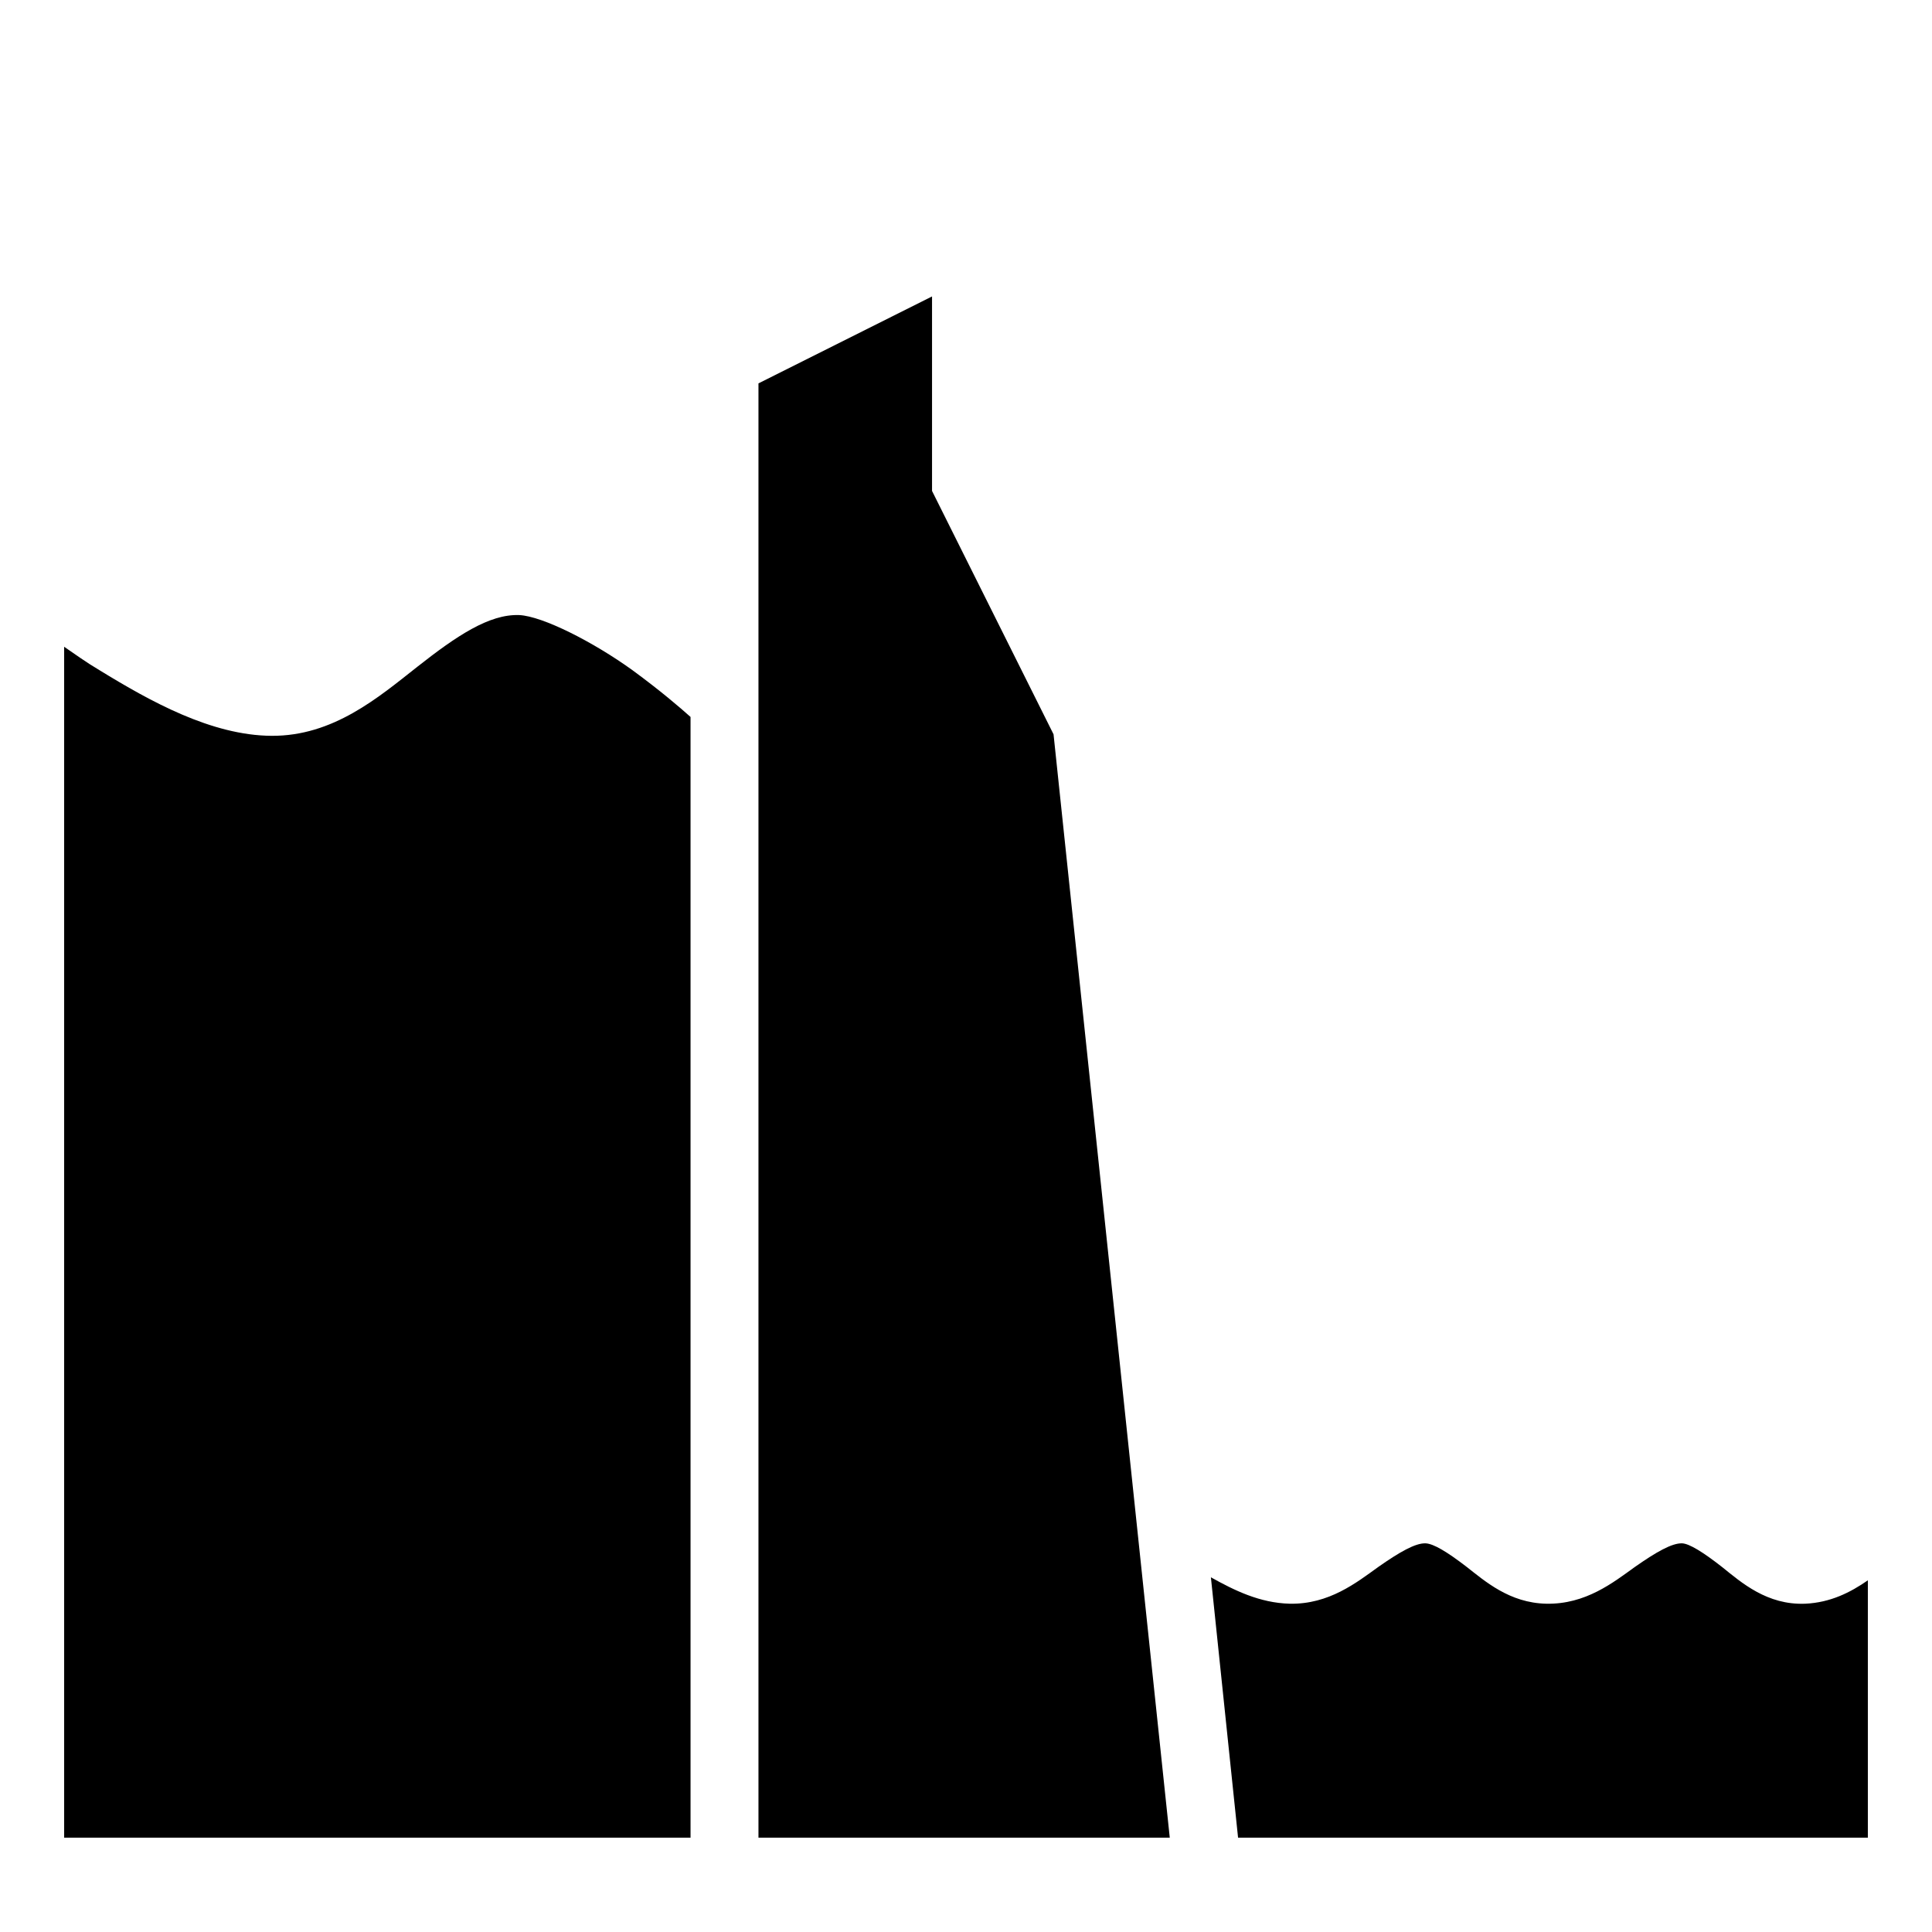
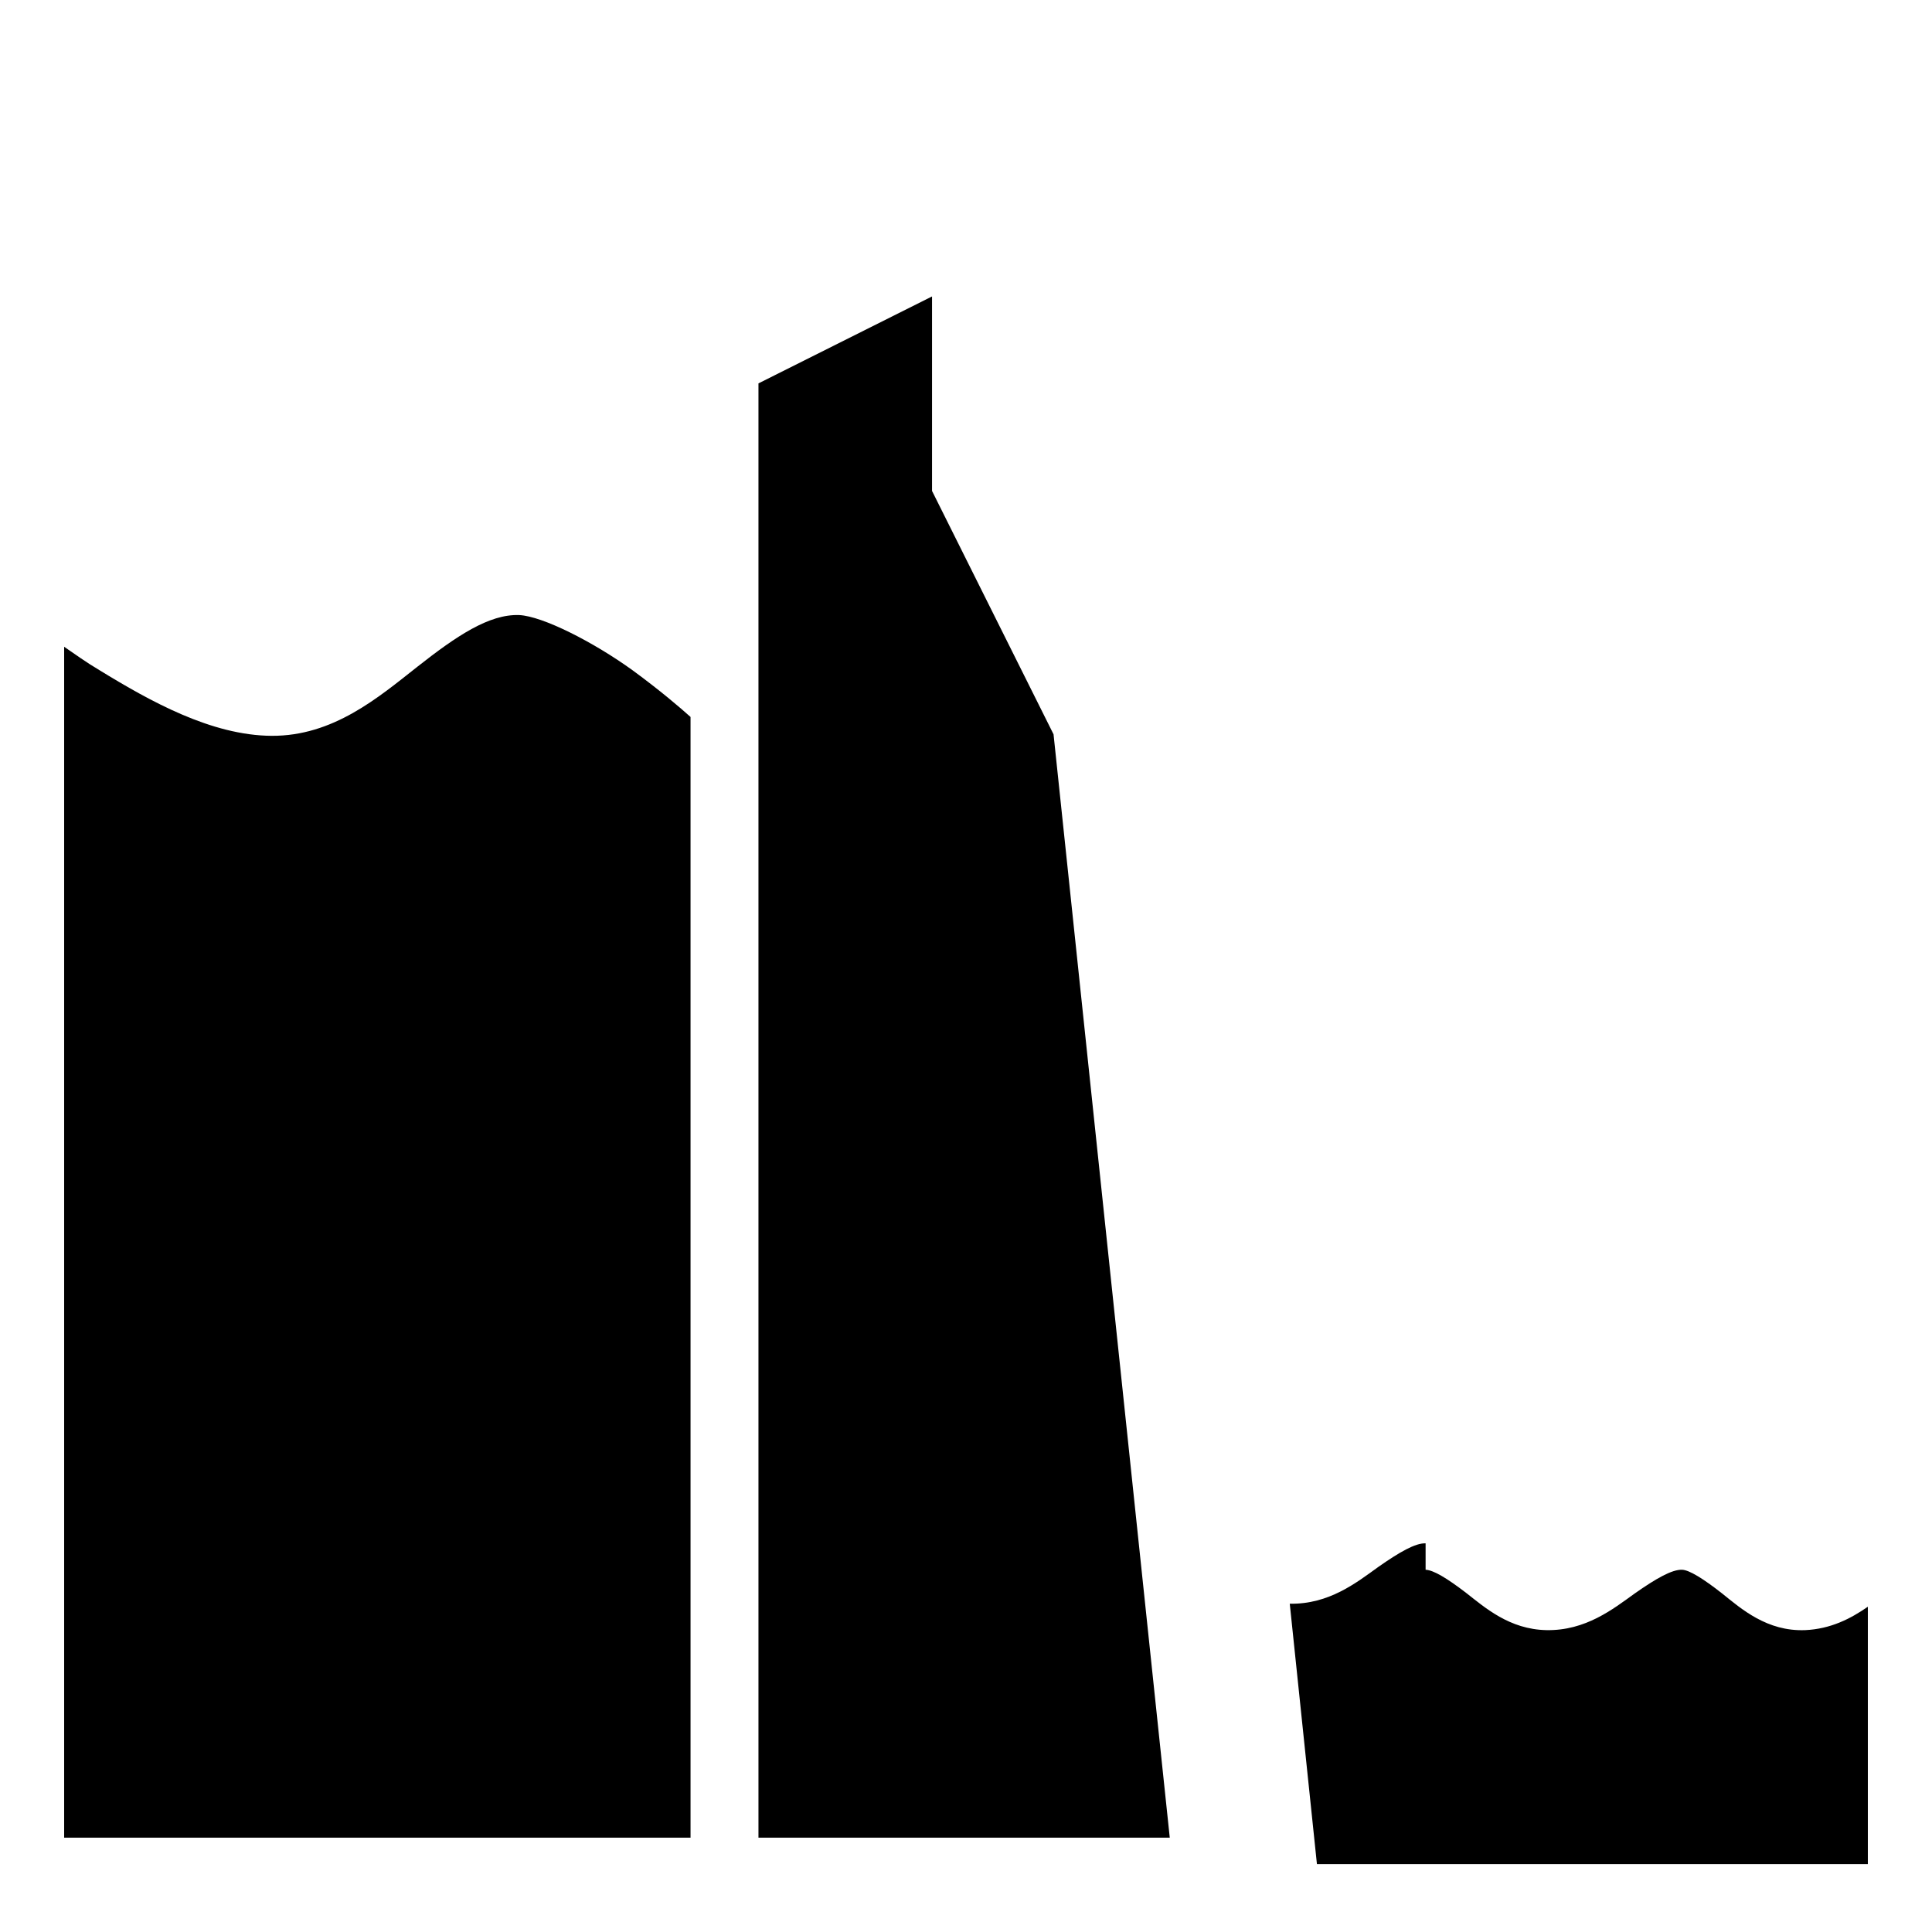
<svg xmlns="http://www.w3.org/2000/svg" width="800" height="800" viewBox="0 0 512 512">
-   <path fill="currentColor" d="m247 78.56l-46 23.04V487h109l-30.8-292.4l-32.2-64.5zM137.6 163c-8-.3-16.7 5.6-27 13.7c-10.4 8.2-22.34 18.4-38.64 18.3c-15.91-.1-32.07-9.1-45.61-17.4c-3.71-2.2-6.26-4.1-9.35-6.2V487h166V190c-2.8-2.5-7.9-6.9-15.4-12.4c-10.4-7.5-23.8-14.3-30-14.6m240.2 246c-2.7-.1-6.9 2.3-12.6 6.3c-5.7 4.1-13 9.9-23.4 9.7c-8-.2-14.8-3.6-20.9-7l7.2 69H495v-68.2c-4.6 3.2-9.9 5.9-16.6 6.2c-10.1.4-16.9-5.6-22-9.7c-5.1-4-8.7-6.2-10.6-6.3c-2.7-.1-6.9 2.3-12.6 6.3c-5.7 4.1-13 9.9-23.4 9.7c-9.8-.2-16.3-6-21.3-9.9c-5.1-3.9-8.6-6-10.7-6.1" />
+   <path fill="currentColor" d="m247 78.56l-46 23.04V487h109l-30.8-292.4l-32.2-64.5zM137.6 163c-8-.3-16.7 5.6-27 13.7c-10.4 8.2-22.34 18.4-38.64 18.3c-15.91-.1-32.07-9.1-45.61-17.4c-3.71-2.2-6.26-4.1-9.35-6.2V487h166V190c-2.8-2.5-7.9-6.9-15.4-12.4c-10.4-7.5-23.8-14.3-30-14.6m240.2 246c-2.7-.1-6.9 2.3-12.6 6.3c-5.7 4.1-13 9.9-23.4 9.7l7.2 69H495v-68.2c-4.6 3.2-9.9 5.9-16.6 6.2c-10.1.4-16.9-5.6-22-9.7c-5.1-4-8.7-6.2-10.6-6.3c-2.7-.1-6.9 2.3-12.6 6.3c-5.7 4.1-13 9.9-23.4 9.7c-9.8-.2-16.3-6-21.3-9.9c-5.1-3.9-8.6-6-10.7-6.1" />
</svg>